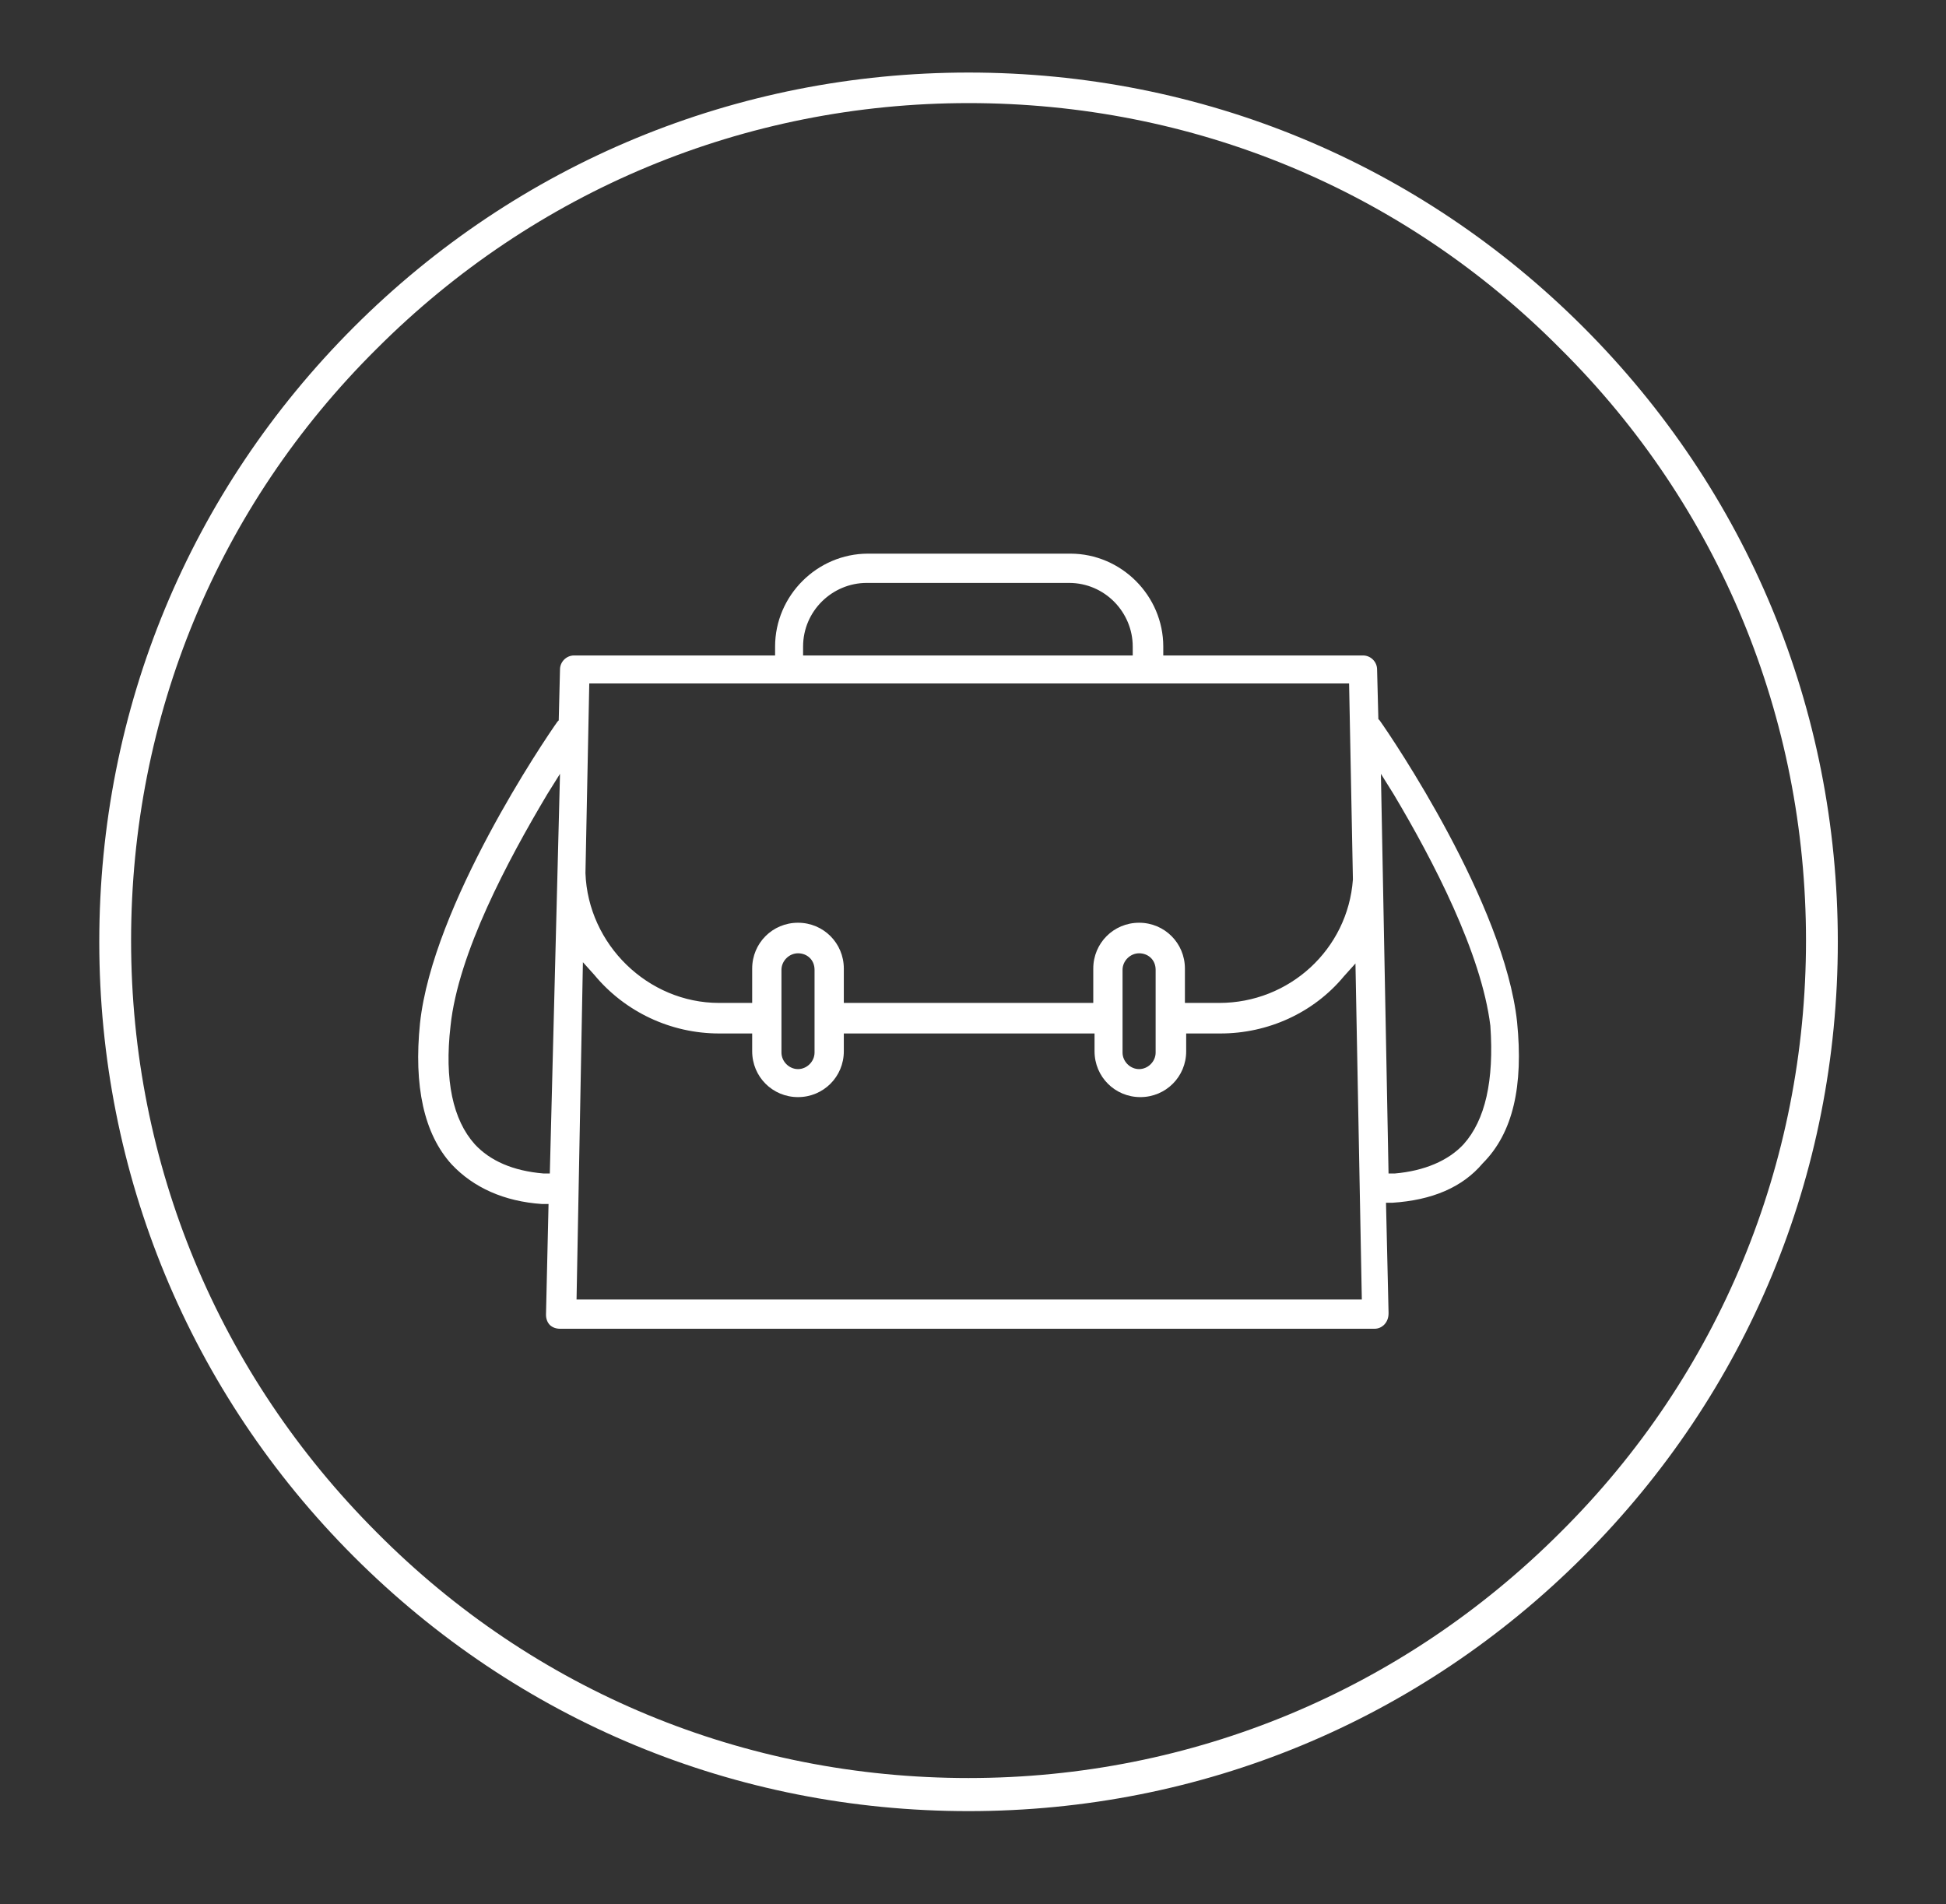
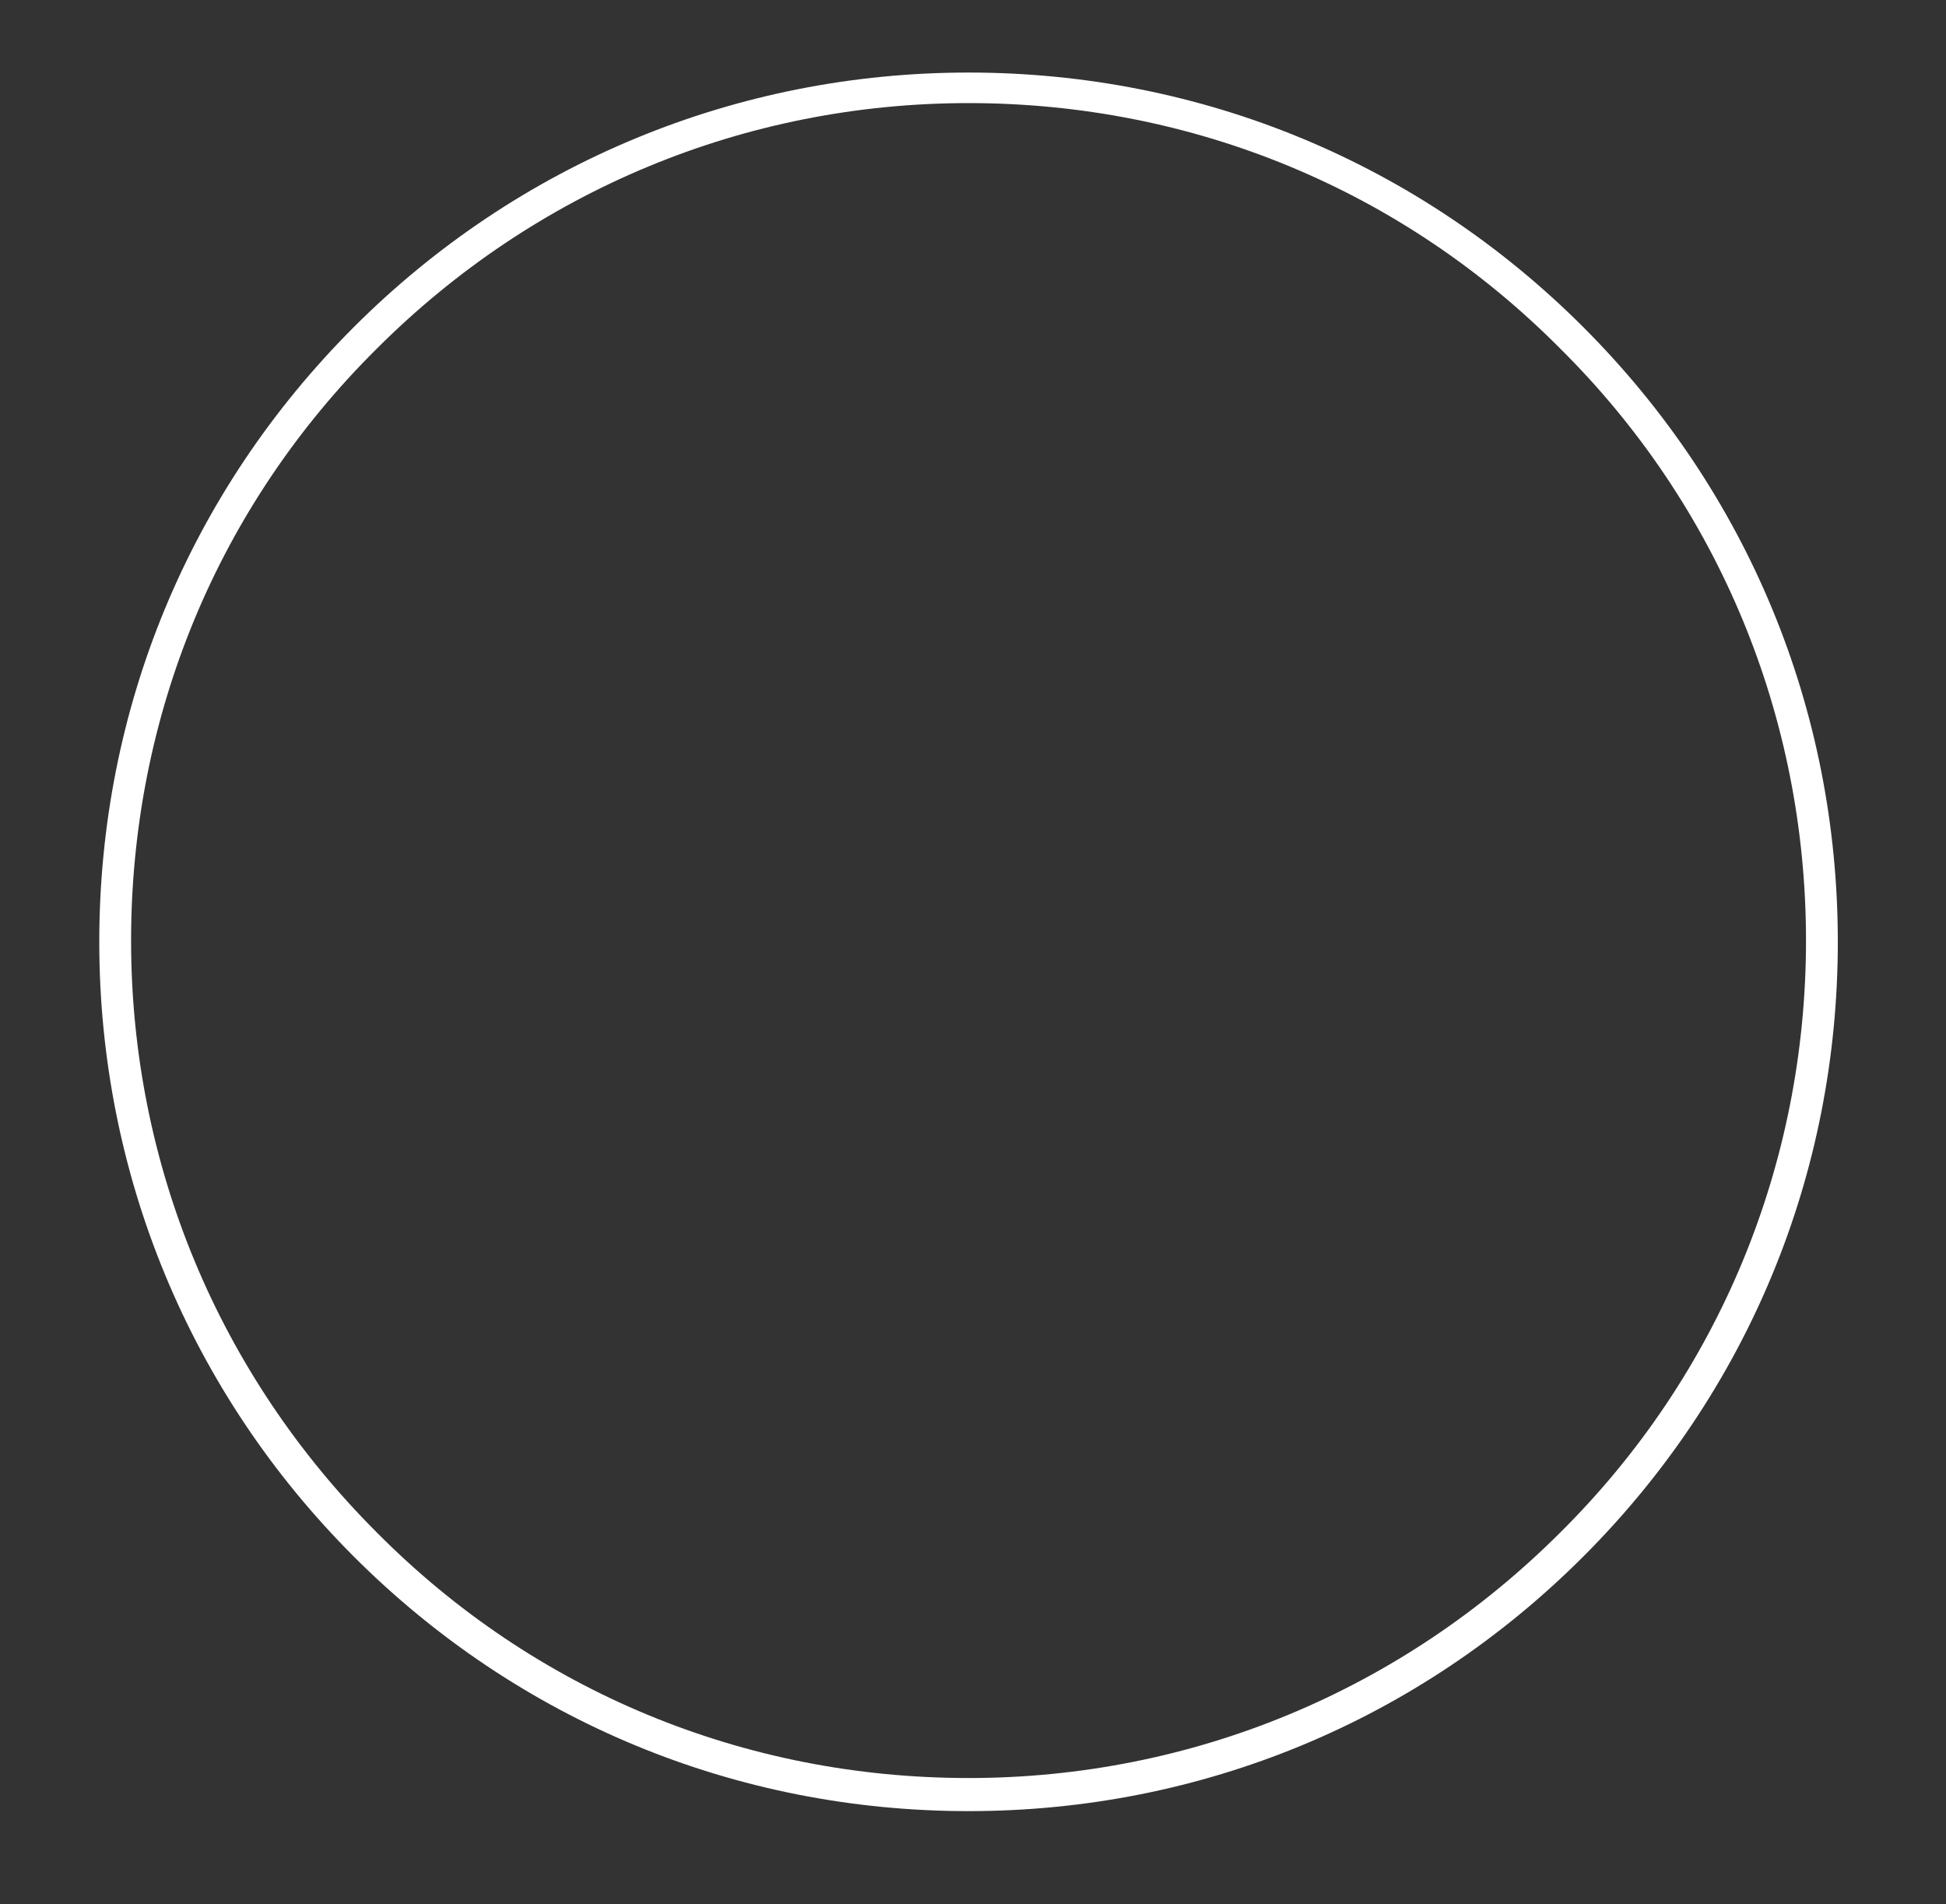
<svg xmlns="http://www.w3.org/2000/svg" version="1.1" id="Layer_1" x="0px" y="0px" viewBox="0 0 152.9 149.6" style="enable-background:new 0 0 152.9 149.6;" xml:space="preserve">
  <rect x="0" y="0" width="152.9" height="149.6" fill="#333333" stroke="none" />
  <style type="text/css">
	.st0{fill:#FFFFFF;}
</style>
  <path class="st0" d="M76.1,5.7c-18.2,0-35.4,7.1-48.3,20s-20,30-20,48.3c0,18.2,7.1,35.4,20,48.3s30,20,48.3,20s35.4-7.1,48.3-20  s20-30,20-48.3s-7.1-35.4-20-48.3S94.4,5.7,76.1,5.7z M122.6,120.4c-12.4,12.4-28.9,19.3-46.5,19.3s-34.1-6.8-46.5-19.3  C17.2,108,10.3,91.5,10.3,73.9s6.8-34.1,19.3-46.5C42,15,58.5,8.1,76.1,8.1s34.1,6.8,46.5,19.3c12.5,12.4,19.3,29,19.3,46.5  S135.1,108,122.6,120.4z" />
-   <path class="st0" d="M119.2,80.3c-1-9.3-9.8-22.3-10.8-23.7l-0.1-0.1l-0.1-3.9c0-0.6-0.5-1.1-1.1-1.1H91.4v-0.7c0-4-3.3-7.3-7.3-7.3  H68.2c-4,0-7.3,3.3-7.3,7.3v0.7H45.1c-0.6,0-1.1,0.5-1.1,1.1l-0.1,4l-0.1,0.1c-1,1.4-9.8,14.4-10.8,23.7c-0.5,4.9,0.3,8.7,2.5,11.1  c1.7,1.8,4.1,2.9,7.1,3.1l0.5,0l-0.2,8.7c0,0.3,0.1,0.6,0.3,0.8c0.2,0.2,0.5,0.3,0.8,0.3h64c0.6,0,1.1-0.5,1.1-1.2c0,0,0-0.1,0-0.1  l-0.2-8.6l0.5,0c3.1-0.2,5.5-1.2,7.1-3.1C118.9,89,119.7,85.3,119.2,80.3z M43.2,92.2l-0.5,0c-2.4-0.2-4.2-1-5.4-2.3h0  c-1.7-1.9-2.4-5-1.9-9.3c0.6-5.7,4.5-13,7.6-18.2l1-1.6L43.2,92.2z M63.1,50.8c0-2.8,2.3-5,5-5H84c2.8,0,5,2.3,5,5v0.7H63.1V50.8z   M46.3,53.7h59.7l0.3,15.4c-0.4,5.5-5,9.7-10.5,9.7h-2.7v-2.7c0-2-1.6-3.6-3.6-3.6s-3.6,1.6-3.6,3.6v2.7H66.3v-2.7  c0-2-1.6-3.6-3.6-3.6s-3.6,1.6-3.6,3.6v2.7h-2.6c-5.6,0-10.3-4.6-10.5-10.2L46.3,53.7z M90.8,76.2v6.5c0,0.7-0.6,1.3-1.3,1.3  s-1.3-0.6-1.3-1.3v-6.5c0-0.7,0.6-1.3,1.3-1.3S90.8,75.4,90.8,76.2z M64,76.2v6.5c0,0.7-0.6,1.3-1.3,1.3s-1.3-0.6-1.3-1.3v-6.5  c0-0.7,0.6-1.3,1.3-1.3S64,75.4,64,76.2z M45.3,102.1l0.5-26.5l0.9,1c2.4,2.9,6,4.6,9.8,4.6h2.6v1.4c0,2,1.6,3.6,3.6,3.6  s3.6-1.6,3.6-3.6v-1.4h19.7v1.4c0,2,1.6,3.6,3.6,3.6c2,0,3.6-1.6,3.6-3.6v-1.4h2.7c3.7,0,7.3-1.6,9.7-4.5l0.9-1l0.5,26.4H45.3z   M115,89.9L115,89.9c-1.2,1.3-3.1,2.1-5.4,2.3l-0.5,0l-0.6-31.4l1,1.6c3.1,5.2,6.9,12.5,7.6,18.2C117.4,84.9,116.7,88,115,89.9z" />
</svg>